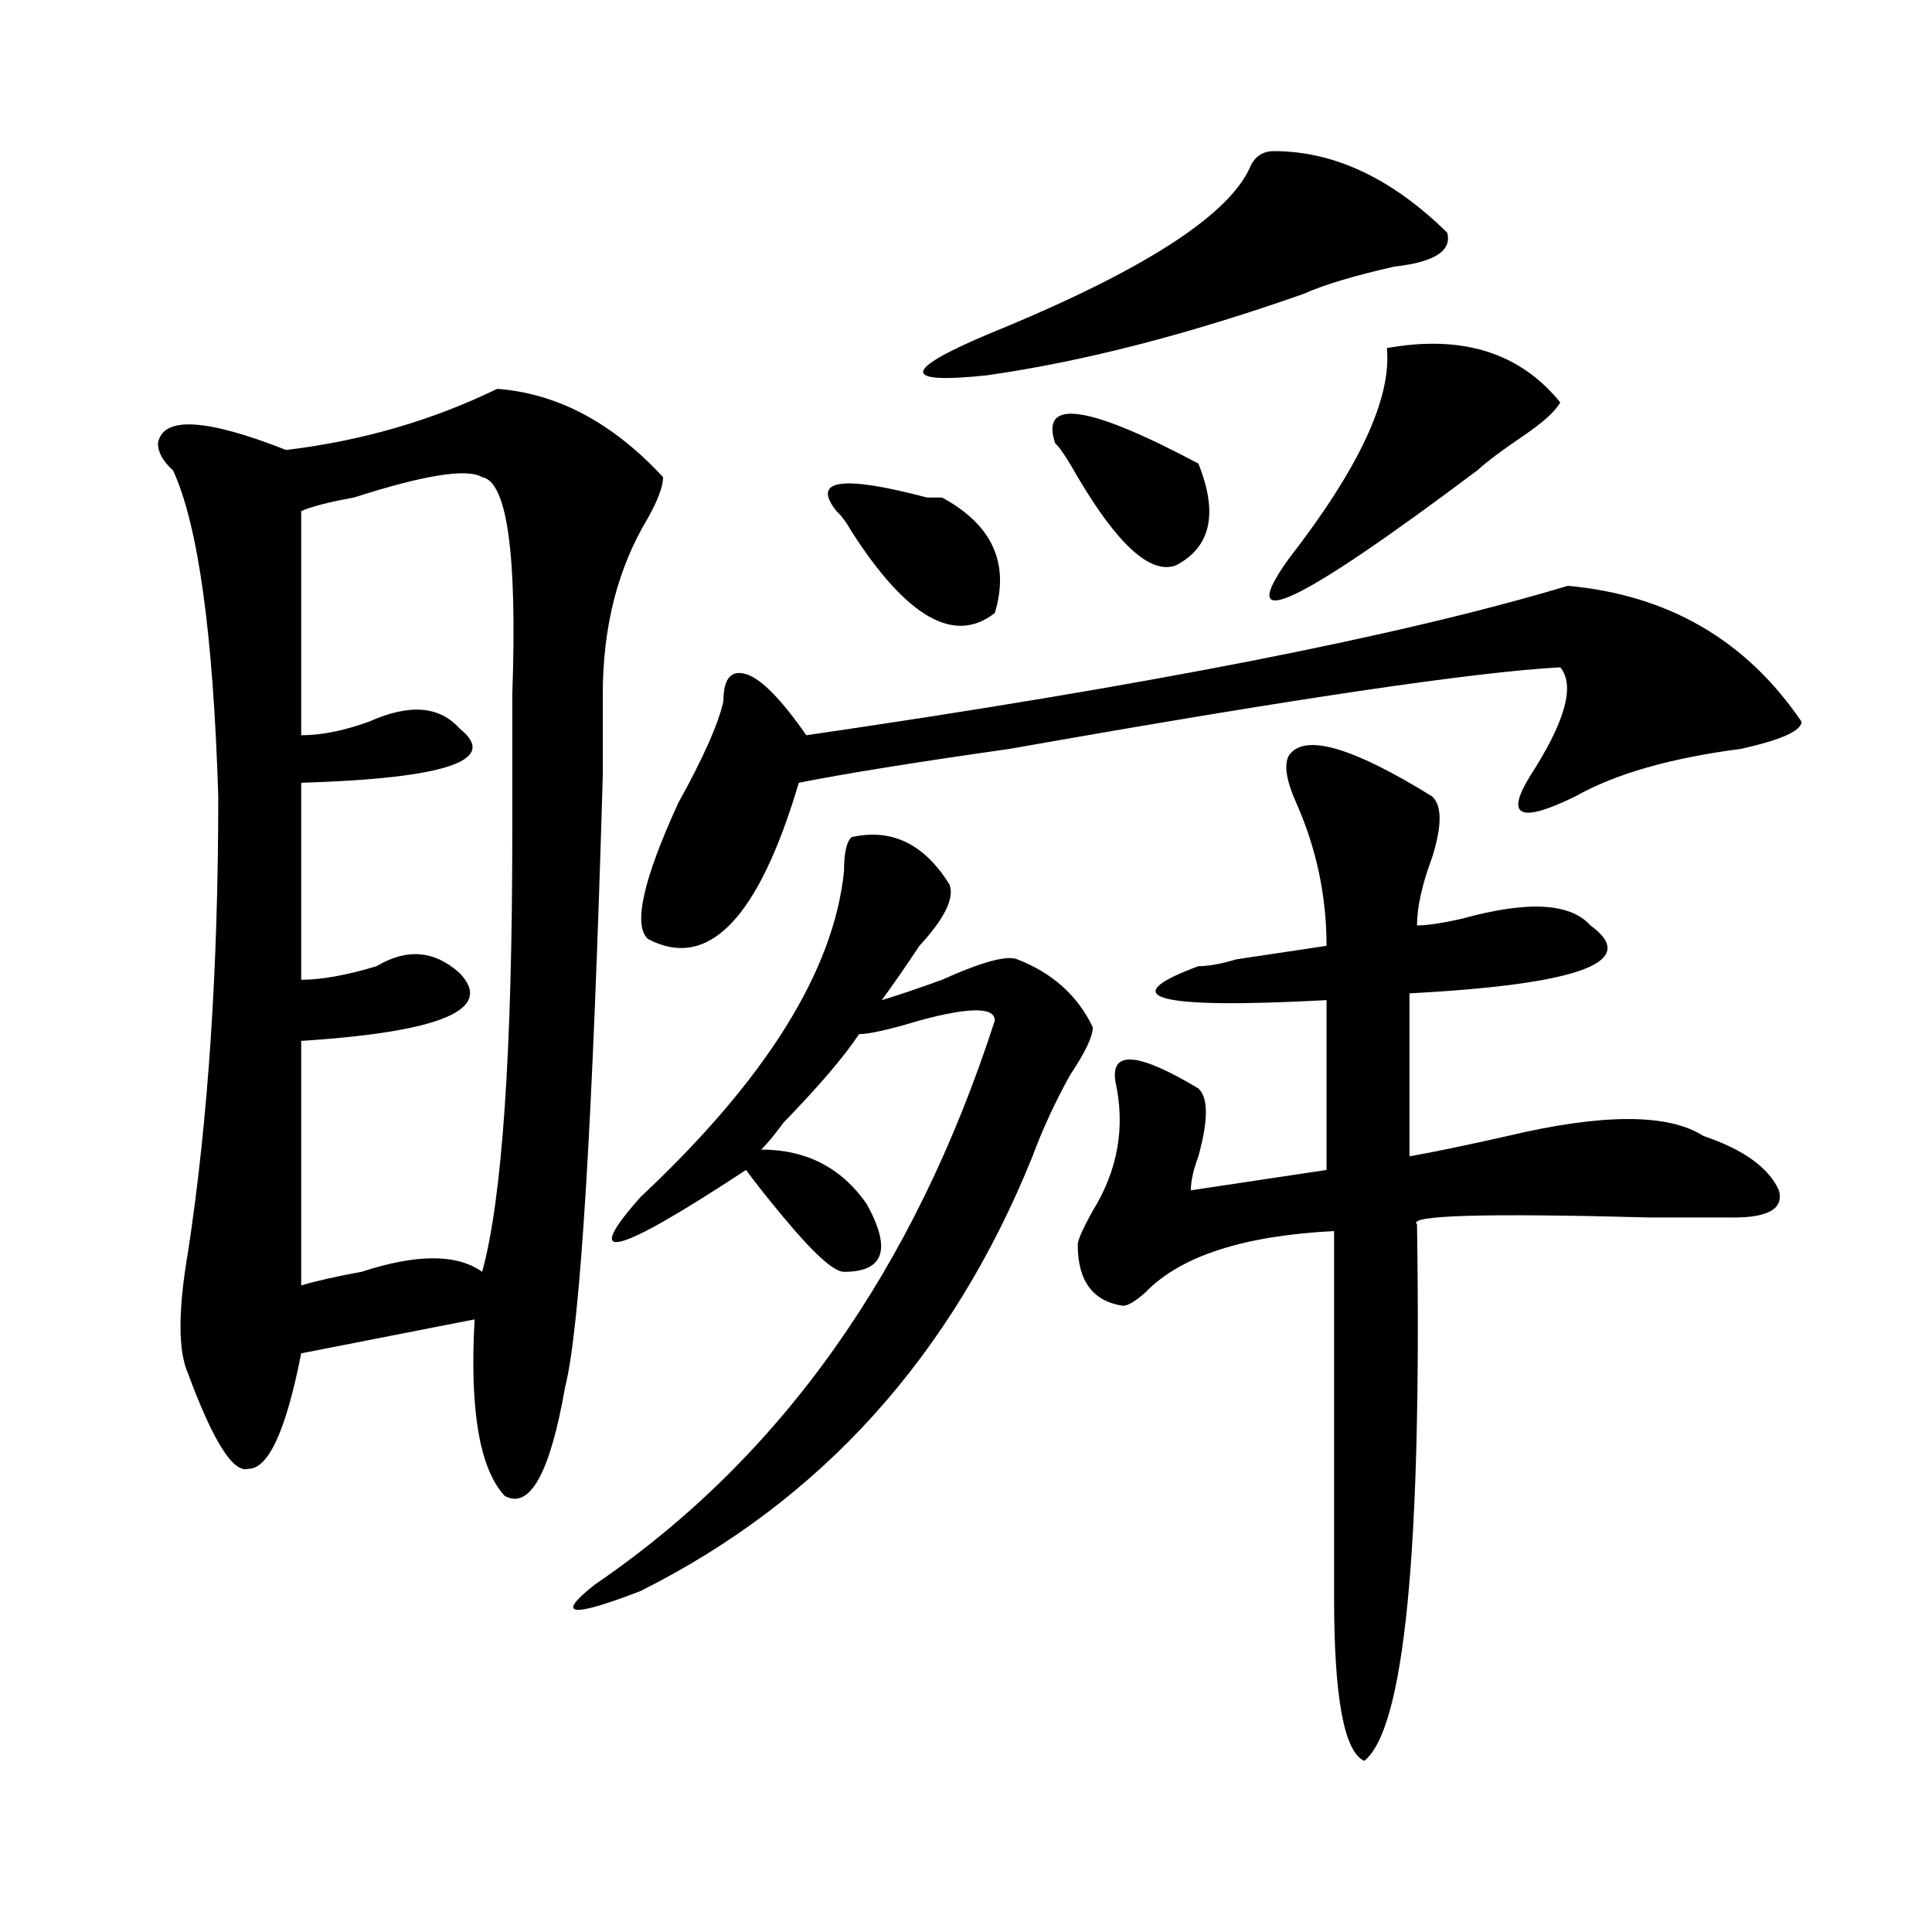
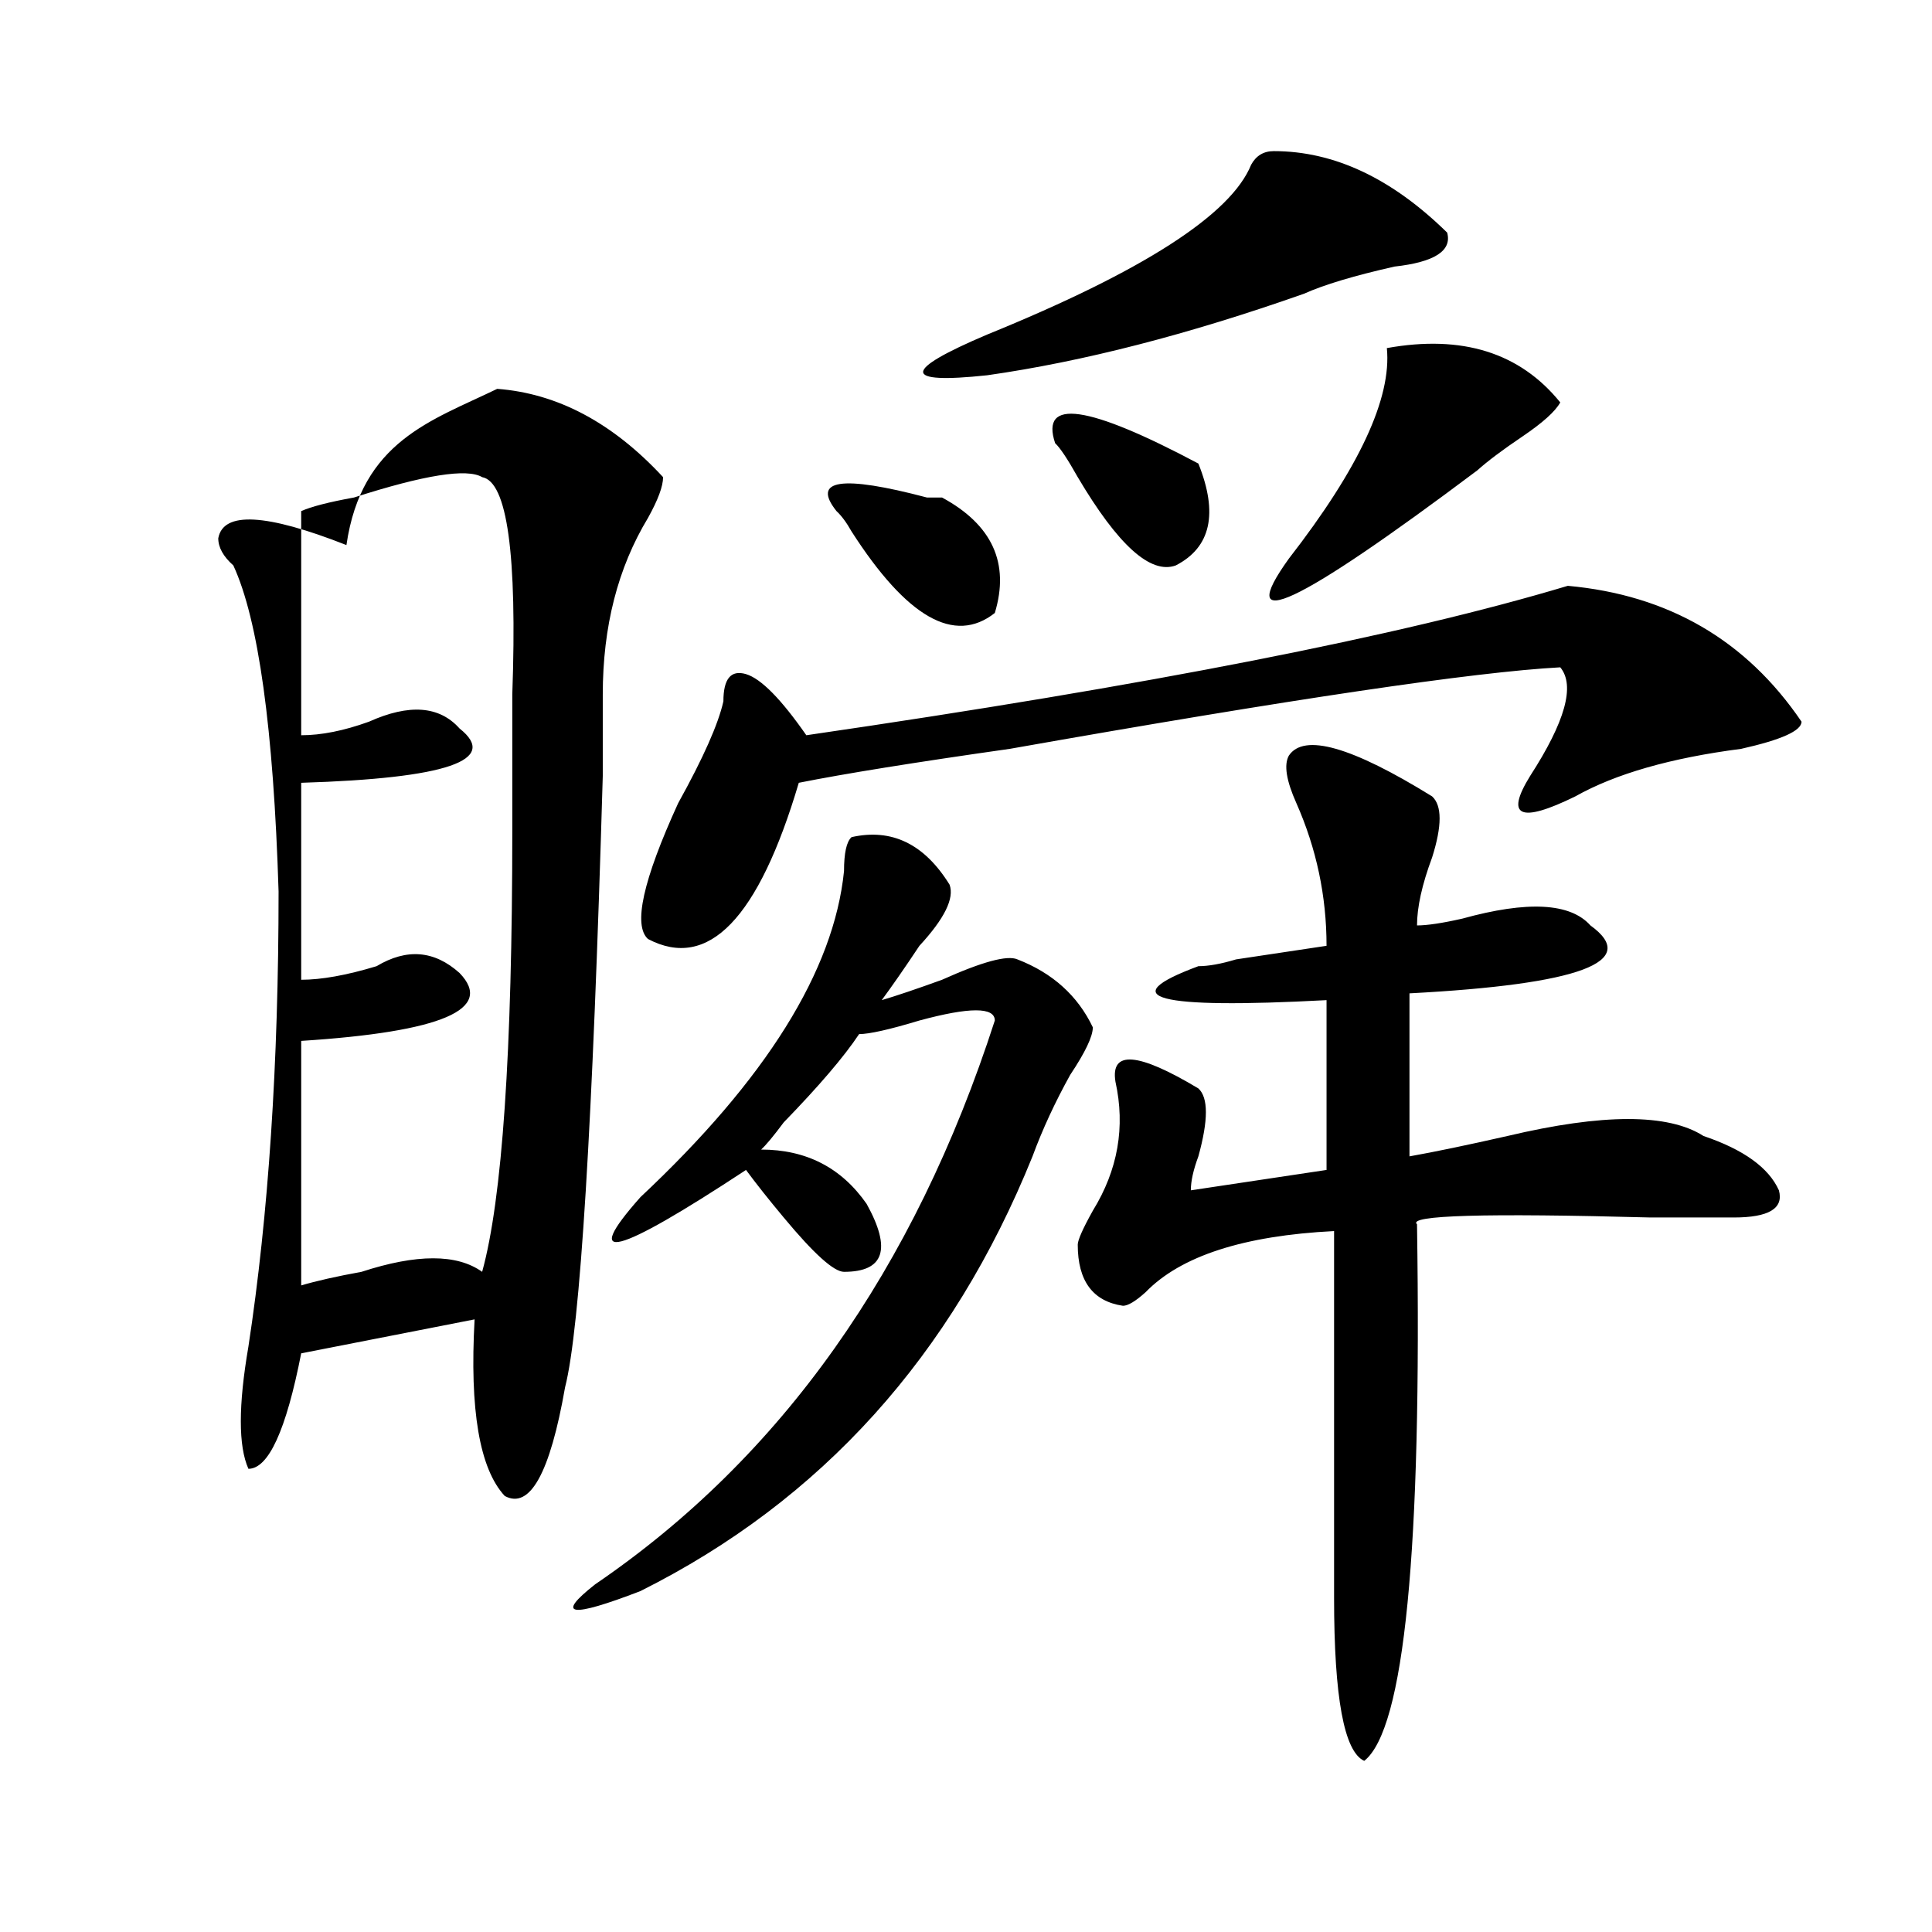
<svg xmlns="http://www.w3.org/2000/svg" version="1.1" id="图层_1" x="0px" y="0px" width="1000px" height="1000px" viewBox="0 0 1000 1000" enable-background="new 0 0 1000 1000" xml:space="preserve">
-   <path d="M257.359,201.266c31.219,2.362,59.815,17.578,85.852,45.703c0,4.725-2.622,11.756-7.805,21.094  c-15.609,25.818-23.414,56.25-23.414,91.406c0,9.394,0,23.456,0,42.188c-5.244,180.506-11.707,285.975-19.512,316.406  c-7.805,44.55-18.231,63.281-31.219,56.25c-13.049-14.063-18.231-44.494-15.609-91.406l-89.754,17.578  c-7.805,39.881-16.951,59.766-27.316,59.766c-7.805,2.362-18.231-14.063-31.219-49.219c-5.244-11.7-5.244-32.794,0-63.281  c10.365-67.95,15.609-146.447,15.609-235.547c-2.622-84.375-10.427-140.625-23.414-168.75c-5.244-4.669-7.805-9.338-7.805-14.063  c2.561-14.063,24.694-12.854,66.34,3.516C187.117,228.237,223.519,217.69,257.359,201.266z M249.555,246.969  c-7.805-4.669-29.938-1.153-66.34,10.547c-13.049,2.362-22.134,4.725-27.316,7.031v116.016c10.365,0,22.072-2.307,35.121-7.031  c20.792-9.338,36.401-8.185,46.828,3.516c20.792,16.425-6.524,25.818-81.949,28.125v101.953c10.365,0,23.414-2.307,39.023-7.031  c15.609-9.338,29.877-8.185,42.926,3.516c18.17,18.787-9.146,30.487-81.949,35.156v126.563c7.805-2.307,18.17-4.669,31.219-7.031  c28.597-9.338,49.389-9.338,62.438,0c10.365-37.463,15.609-113.653,15.609-228.516c0-18.731,0-42.188,0-70.313  C267.725,286.85,262.542,249.331,249.555,246.969z M440.77,433.297c20.792-4.669,37.682,3.516,50.73,24.609  c2.561,7.031-2.622,17.578-15.609,31.641c-7.805,11.756-14.329,21.094-19.512,28.125c7.805-2.307,18.17-5.822,31.219-10.547  c20.792-9.338,33.779-12.854,39.023-10.547c18.17,7.031,31.219,18.787,39.023,35.156c0,4.725-3.902,12.909-11.707,24.609  c-7.805,14.063-14.329,28.125-19.512,42.188c-41.646,103.162-109.266,178.144-202.922,225  c-36.463,14.063-44.268,12.854-23.414-3.516c96.217-65.588,165.179-162.872,206.824-291.797c0-7.031-13.049-7.031-39.023,0  c-15.609,4.725-26.036,7.031-31.219,7.031c-7.805,11.756-20.854,26.972-39.023,45.703c-5.244,7.031-9.146,11.756-11.707,14.063  c23.414,0,41.584,9.394,54.633,28.125c12.987,23.456,9.085,35.156-11.707,35.156c-5.244,0-15.609-9.338-31.219-28.125  c-7.805-9.338-14.329-17.578-19.512-24.609c-67.682,44.55-85.852,49.219-54.633,14.063  c64.998-60.919,100.119-117.169,105.363-168.75C436.867,441.537,438.147,435.659,440.77,433.297z M811.492,303.219  c52.011,4.725,92.314,28.125,120.973,70.313c0,4.725-10.427,9.394-31.219,14.063c-36.463,4.725-65.06,12.909-85.852,24.609  c-28.658,14.063-36.463,10.547-23.414-10.547c18.17-28.125,23.414-46.856,15.609-56.25c-44.268,2.362-139.204,16.425-284.871,42.188  c-49.45,7.031-85.852,12.909-109.266,17.578c-20.854,70.313-46.828,97.284-78.047,80.859c-7.805-7.031-2.622-30.432,15.609-70.313  c12.987-23.4,20.792-40.979,23.414-52.734c0-11.7,3.902-16.369,11.707-14.063c7.805,2.362,18.17,12.909,31.219,31.641  C594.241,354.8,725.641,329.037,811.492,303.219z M432.965,264.547c-13.049-16.369,2.561-18.731,46.828-7.031  c2.561,0,5.183,0,7.805,0c25.975,14.063,35.121,34.003,27.316,59.766c-20.854,16.425-45.548,2.362-74.145-42.188  C438.147,270.425,435.525,266.909,432.965,264.547z M659.301,78.219c31.219,0,61.096,14.063,89.754,42.188  c2.561,9.394-6.524,15.271-27.316,17.578c-20.854,4.725-36.463,9.394-46.828,14.063c-59.877,21.094-114.51,35.156-163.898,42.188  c-44.268,4.725-44.268-2.307,0-21.094c80.607-32.794,126.155-62.072,136.582-87.891C650.154,80.581,654.057,78.219,659.301,78.219z   M620.277,239.938c10.365,25.818,6.463,43.396-11.707,52.734c-13.049,4.725-29.938-10.547-50.73-45.703  c-5.244-9.338-9.146-15.216-11.707-17.578C538.328,205.99,563.022,209.506,620.277,239.938z M667.105,391.109  c7.805-11.7,32.499-4.669,74.145,21.094c5.183,4.725,5.183,15.271,0,31.641c-5.244,14.063-7.805,25.818-7.805,35.156  c5.183,0,12.987-1.153,23.414-3.516c33.779-9.338,55.913-8.185,66.34,3.516c25.975,18.787-5.244,30.487-93.656,35.156v84.375  c12.987-2.307,29.877-5.822,50.73-10.547c49.389-11.7,83.229-11.7,101.461,0c20.792,7.031,33.779,16.425,39.023,28.125  c2.561,9.394-5.244,14.063-23.414,14.063c-7.805,0-22.134,0-42.926,0c-85.852-2.307-126.217-1.153-120.973,3.516  c2.561,168.75-6.524,261.31-27.316,277.734c-10.427-4.725-15.609-32.85-15.609-84.375V637.203  c-46.828,2.362-79.389,12.909-97.559,31.641c-5.244,4.725-9.146,7.031-11.707,7.031c-15.609-2.307-23.414-12.854-23.414-31.641  c0-2.307,2.561-8.185,7.805-17.578c12.987-21.094,16.89-43.341,11.707-66.797c-2.622-16.369,11.707-15.216,42.926,3.516  c5.183,4.725,5.183,16.425,0,35.156c-2.622,7.031-3.902,12.909-3.902,17.578l70.242-10.547v-87.891  c-88.474,4.725-110.607-1.153-66.34-17.578c5.183,0,11.707-1.153,19.512-3.516c15.609-2.307,31.219-4.669,46.828-7.031  c0-25.763-5.244-50.372-15.609-73.828C665.764,404.019,664.483,395.834,667.105,391.109z M807.59,208.297  c-2.622,4.725-9.146,10.547-19.512,17.578c-10.427,7.031-18.231,12.909-23.414,17.578c-93.656,70.313-126.217,85.584-97.559,45.703  c36.401-46.856,53.291-83.166,50.73-108.984C756.859,173.141,786.736,182.534,807.59,208.297z" />
+   <path d="M257.359,201.266c31.219,2.362,59.815,17.578,85.852,45.703c0,4.725-2.622,11.756-7.805,21.094  c-15.609,25.818-23.414,56.25-23.414,91.406c0,9.394,0,23.456,0,42.188c-5.244,180.506-11.707,285.975-19.512,316.406  c-7.805,44.55-18.231,63.281-31.219,56.25c-13.049-14.063-18.231-44.494-15.609-91.406l-89.754,17.578  c-7.805,39.881-16.951,59.766-27.316,59.766c-5.244-11.7-5.244-32.794,0-63.281  c10.365-67.95,15.609-146.447,15.609-235.547c-2.622-84.375-10.427-140.625-23.414-168.75c-5.244-4.669-7.805-9.338-7.805-14.063  c2.561-14.063,24.694-12.854,66.34,3.516C187.117,228.237,223.519,217.69,257.359,201.266z M249.555,246.969  c-7.805-4.669-29.938-1.153-66.34,10.547c-13.049,2.362-22.134,4.725-27.316,7.031v116.016c10.365,0,22.072-2.307,35.121-7.031  c20.792-9.338,36.401-8.185,46.828,3.516c20.792,16.425-6.524,25.818-81.949,28.125v101.953c10.365,0,23.414-2.307,39.023-7.031  c15.609-9.338,29.877-8.185,42.926,3.516c18.17,18.787-9.146,30.487-81.949,35.156v126.563c7.805-2.307,18.17-4.669,31.219-7.031  c28.597-9.338,49.389-9.338,62.438,0c10.365-37.463,15.609-113.653,15.609-228.516c0-18.731,0-42.188,0-70.313  C267.725,286.85,262.542,249.331,249.555,246.969z M440.77,433.297c20.792-4.669,37.682,3.516,50.73,24.609  c2.561,7.031-2.622,17.578-15.609,31.641c-7.805,11.756-14.329,21.094-19.512,28.125c7.805-2.307,18.17-5.822,31.219-10.547  c20.792-9.338,33.779-12.854,39.023-10.547c18.17,7.031,31.219,18.787,39.023,35.156c0,4.725-3.902,12.909-11.707,24.609  c-7.805,14.063-14.329,28.125-19.512,42.188c-41.646,103.162-109.266,178.144-202.922,225  c-36.463,14.063-44.268,12.854-23.414-3.516c96.217-65.588,165.179-162.872,206.824-291.797c0-7.031-13.049-7.031-39.023,0  c-15.609,4.725-26.036,7.031-31.219,7.031c-7.805,11.756-20.854,26.972-39.023,45.703c-5.244,7.031-9.146,11.756-11.707,14.063  c23.414,0,41.584,9.394,54.633,28.125c12.987,23.456,9.085,35.156-11.707,35.156c-5.244,0-15.609-9.338-31.219-28.125  c-7.805-9.338-14.329-17.578-19.512-24.609c-67.682,44.55-85.852,49.219-54.633,14.063  c64.998-60.919,100.119-117.169,105.363-168.75C436.867,441.537,438.147,435.659,440.77,433.297z M811.492,303.219  c52.011,4.725,92.314,28.125,120.973,70.313c0,4.725-10.427,9.394-31.219,14.063c-36.463,4.725-65.06,12.909-85.852,24.609  c-28.658,14.063-36.463,10.547-23.414-10.547c18.17-28.125,23.414-46.856,15.609-56.25c-44.268,2.362-139.204,16.425-284.871,42.188  c-49.45,7.031-85.852,12.909-109.266,17.578c-20.854,70.313-46.828,97.284-78.047,80.859c-7.805-7.031-2.622-30.432,15.609-70.313  c12.987-23.4,20.792-40.979,23.414-52.734c0-11.7,3.902-16.369,11.707-14.063c7.805,2.362,18.17,12.909,31.219,31.641  C594.241,354.8,725.641,329.037,811.492,303.219z M432.965,264.547c-13.049-16.369,2.561-18.731,46.828-7.031  c2.561,0,5.183,0,7.805,0c25.975,14.063,35.121,34.003,27.316,59.766c-20.854,16.425-45.548,2.362-74.145-42.188  C438.147,270.425,435.525,266.909,432.965,264.547z M659.301,78.219c31.219,0,61.096,14.063,89.754,42.188  c2.561,9.394-6.524,15.271-27.316,17.578c-20.854,4.725-36.463,9.394-46.828,14.063c-59.877,21.094-114.51,35.156-163.898,42.188  c-44.268,4.725-44.268-2.307,0-21.094c80.607-32.794,126.155-62.072,136.582-87.891C650.154,80.581,654.057,78.219,659.301,78.219z   M620.277,239.938c10.365,25.818,6.463,43.396-11.707,52.734c-13.049,4.725-29.938-10.547-50.73-45.703  c-5.244-9.338-9.146-15.216-11.707-17.578C538.328,205.99,563.022,209.506,620.277,239.938z M667.105,391.109  c7.805-11.7,32.499-4.669,74.145,21.094c5.183,4.725,5.183,15.271,0,31.641c-5.244,14.063-7.805,25.818-7.805,35.156  c5.183,0,12.987-1.153,23.414-3.516c33.779-9.338,55.913-8.185,66.34,3.516c25.975,18.787-5.244,30.487-93.656,35.156v84.375  c12.987-2.307,29.877-5.822,50.73-10.547c49.389-11.7,83.229-11.7,101.461,0c20.792,7.031,33.779,16.425,39.023,28.125  c2.561,9.394-5.244,14.063-23.414,14.063c-7.805,0-22.134,0-42.926,0c-85.852-2.307-126.217-1.153-120.973,3.516  c2.561,168.75-6.524,261.31-27.316,277.734c-10.427-4.725-15.609-32.85-15.609-84.375V637.203  c-46.828,2.362-79.389,12.909-97.559,31.641c-5.244,4.725-9.146,7.031-11.707,7.031c-15.609-2.307-23.414-12.854-23.414-31.641  c0-2.307,2.561-8.185,7.805-17.578c12.987-21.094,16.89-43.341,11.707-66.797c-2.622-16.369,11.707-15.216,42.926,3.516  c5.183,4.725,5.183,16.425,0,35.156c-2.622,7.031-3.902,12.909-3.902,17.578l70.242-10.547v-87.891  c-88.474,4.725-110.607-1.153-66.34-17.578c5.183,0,11.707-1.153,19.512-3.516c15.609-2.307,31.219-4.669,46.828-7.031  c0-25.763-5.244-50.372-15.609-73.828C665.764,404.019,664.483,395.834,667.105,391.109z M807.59,208.297  c-2.622,4.725-9.146,10.547-19.512,17.578c-10.427,7.031-18.231,12.909-23.414,17.578c-93.656,70.313-126.217,85.584-97.559,45.703  c36.401-46.856,53.291-83.166,50.73-108.984C756.859,173.141,786.736,182.534,807.59,208.297z" />
</svg>